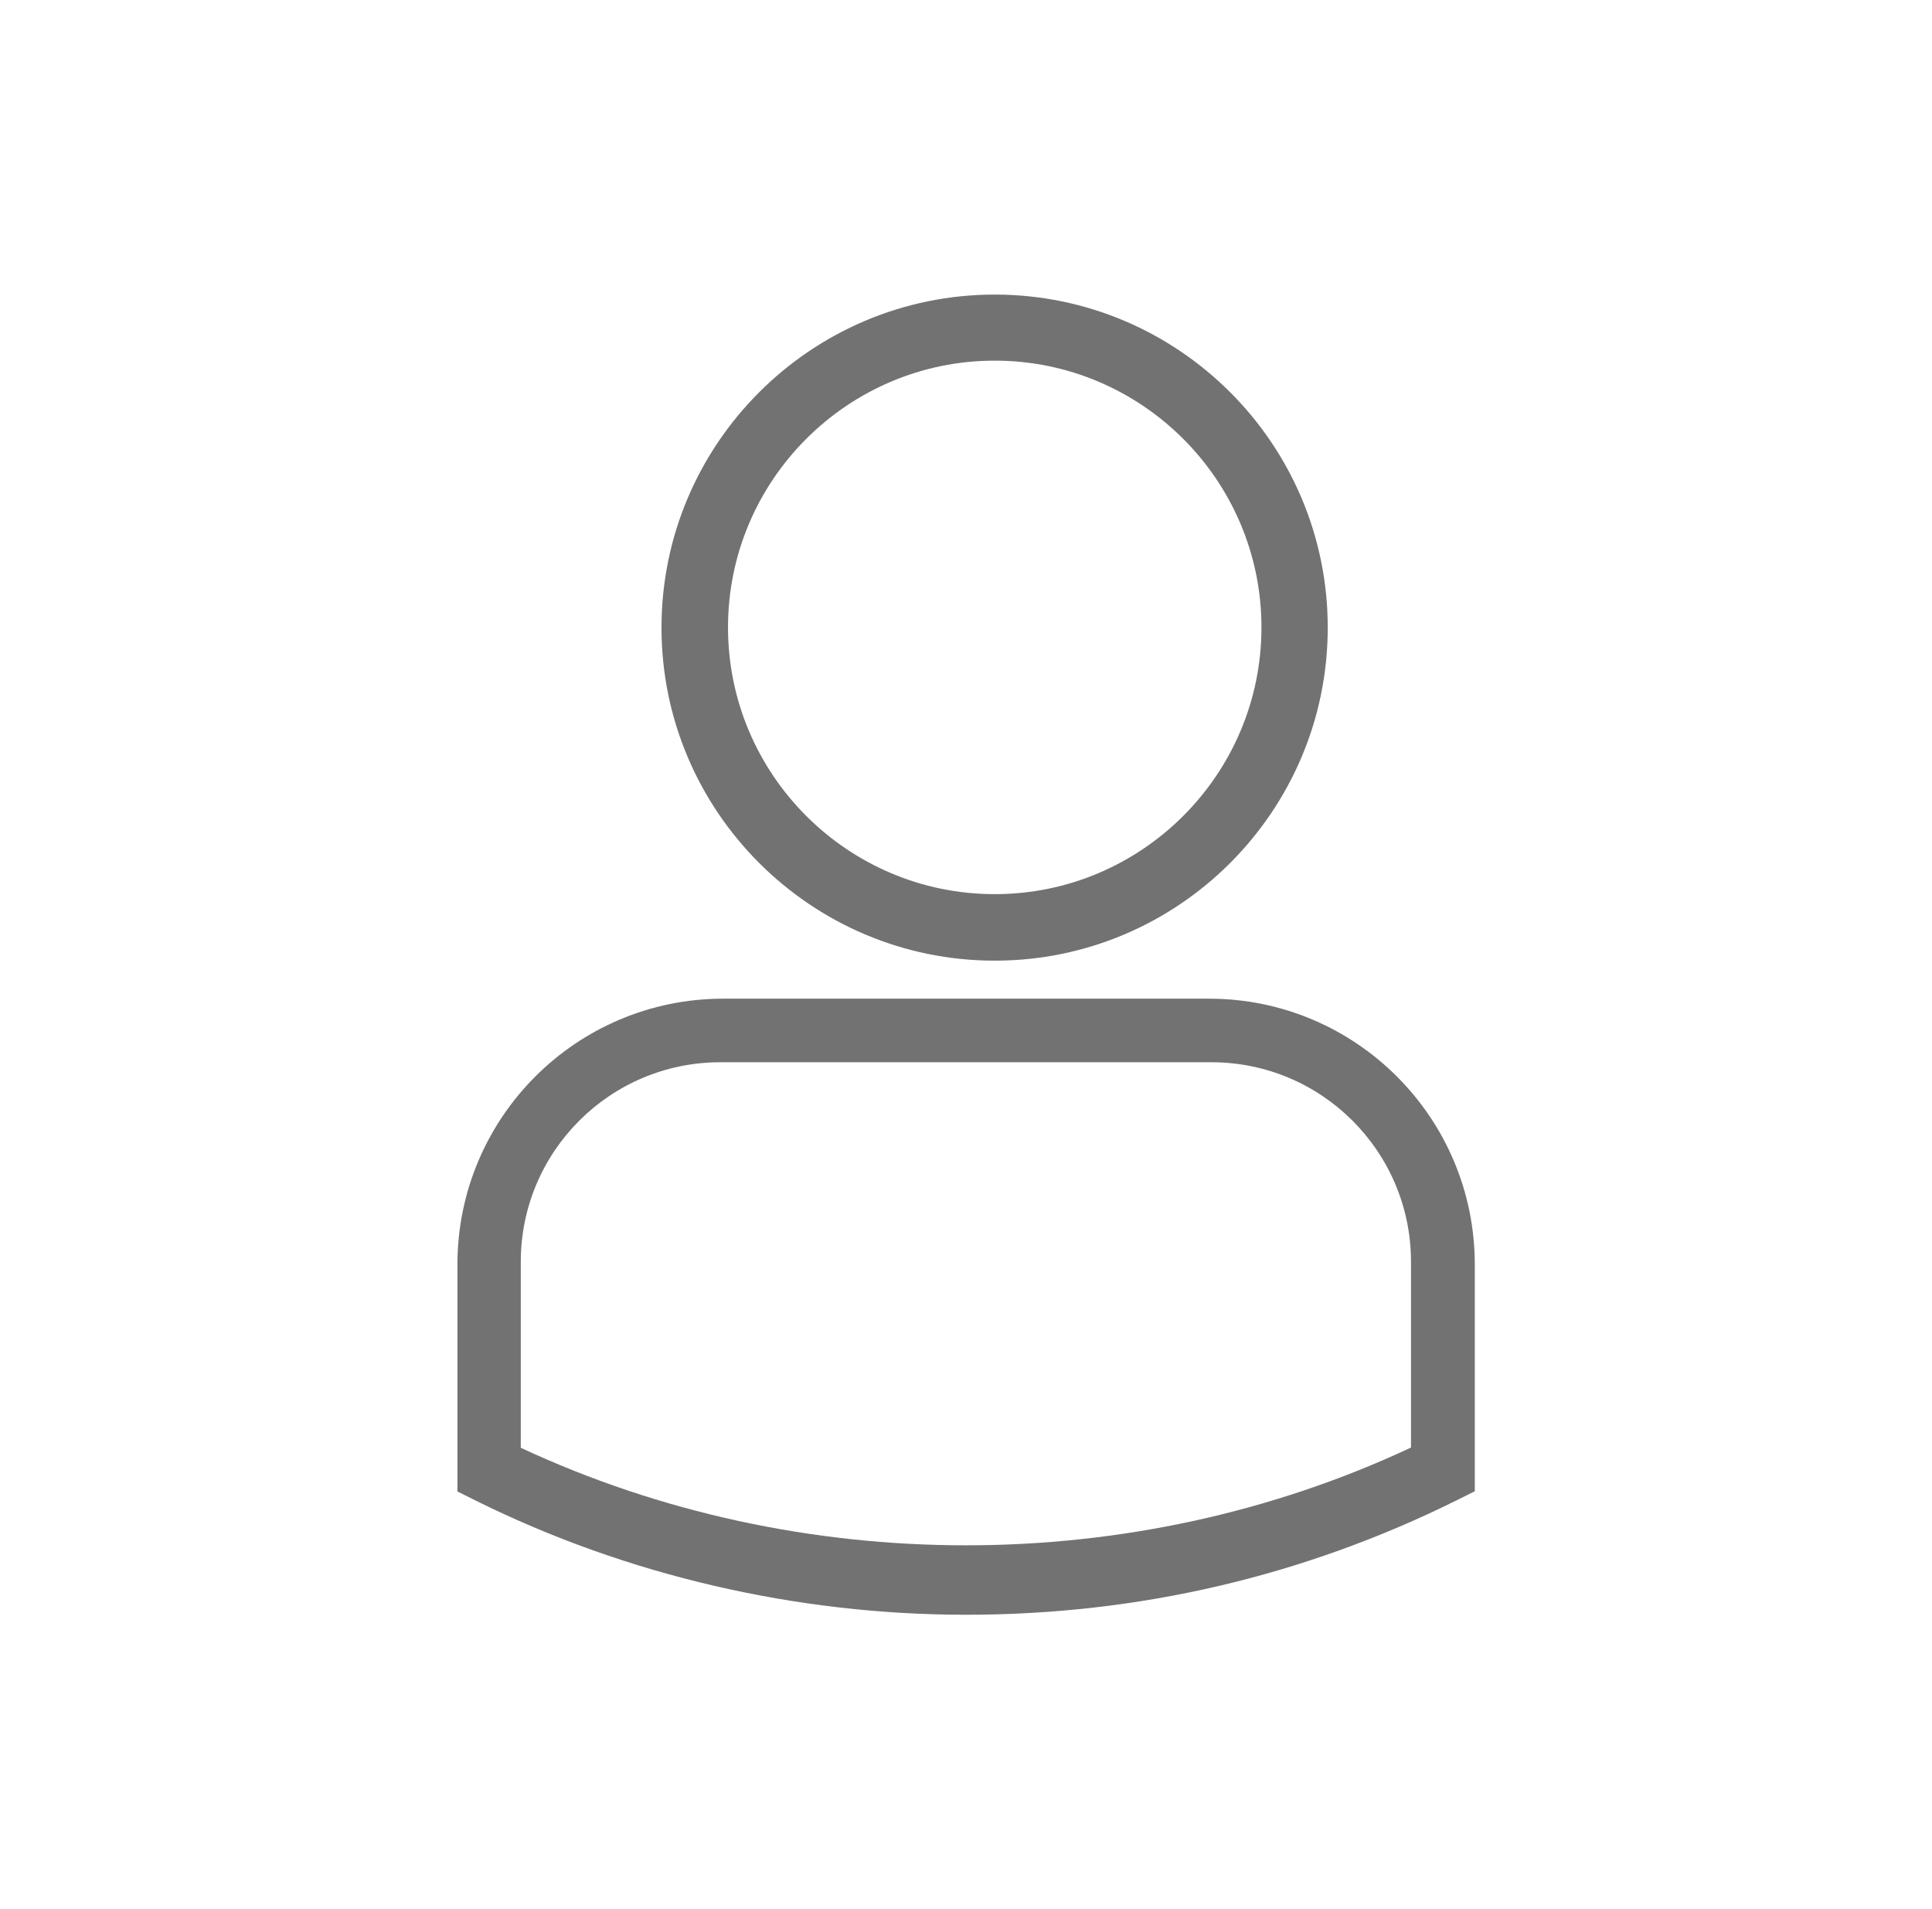
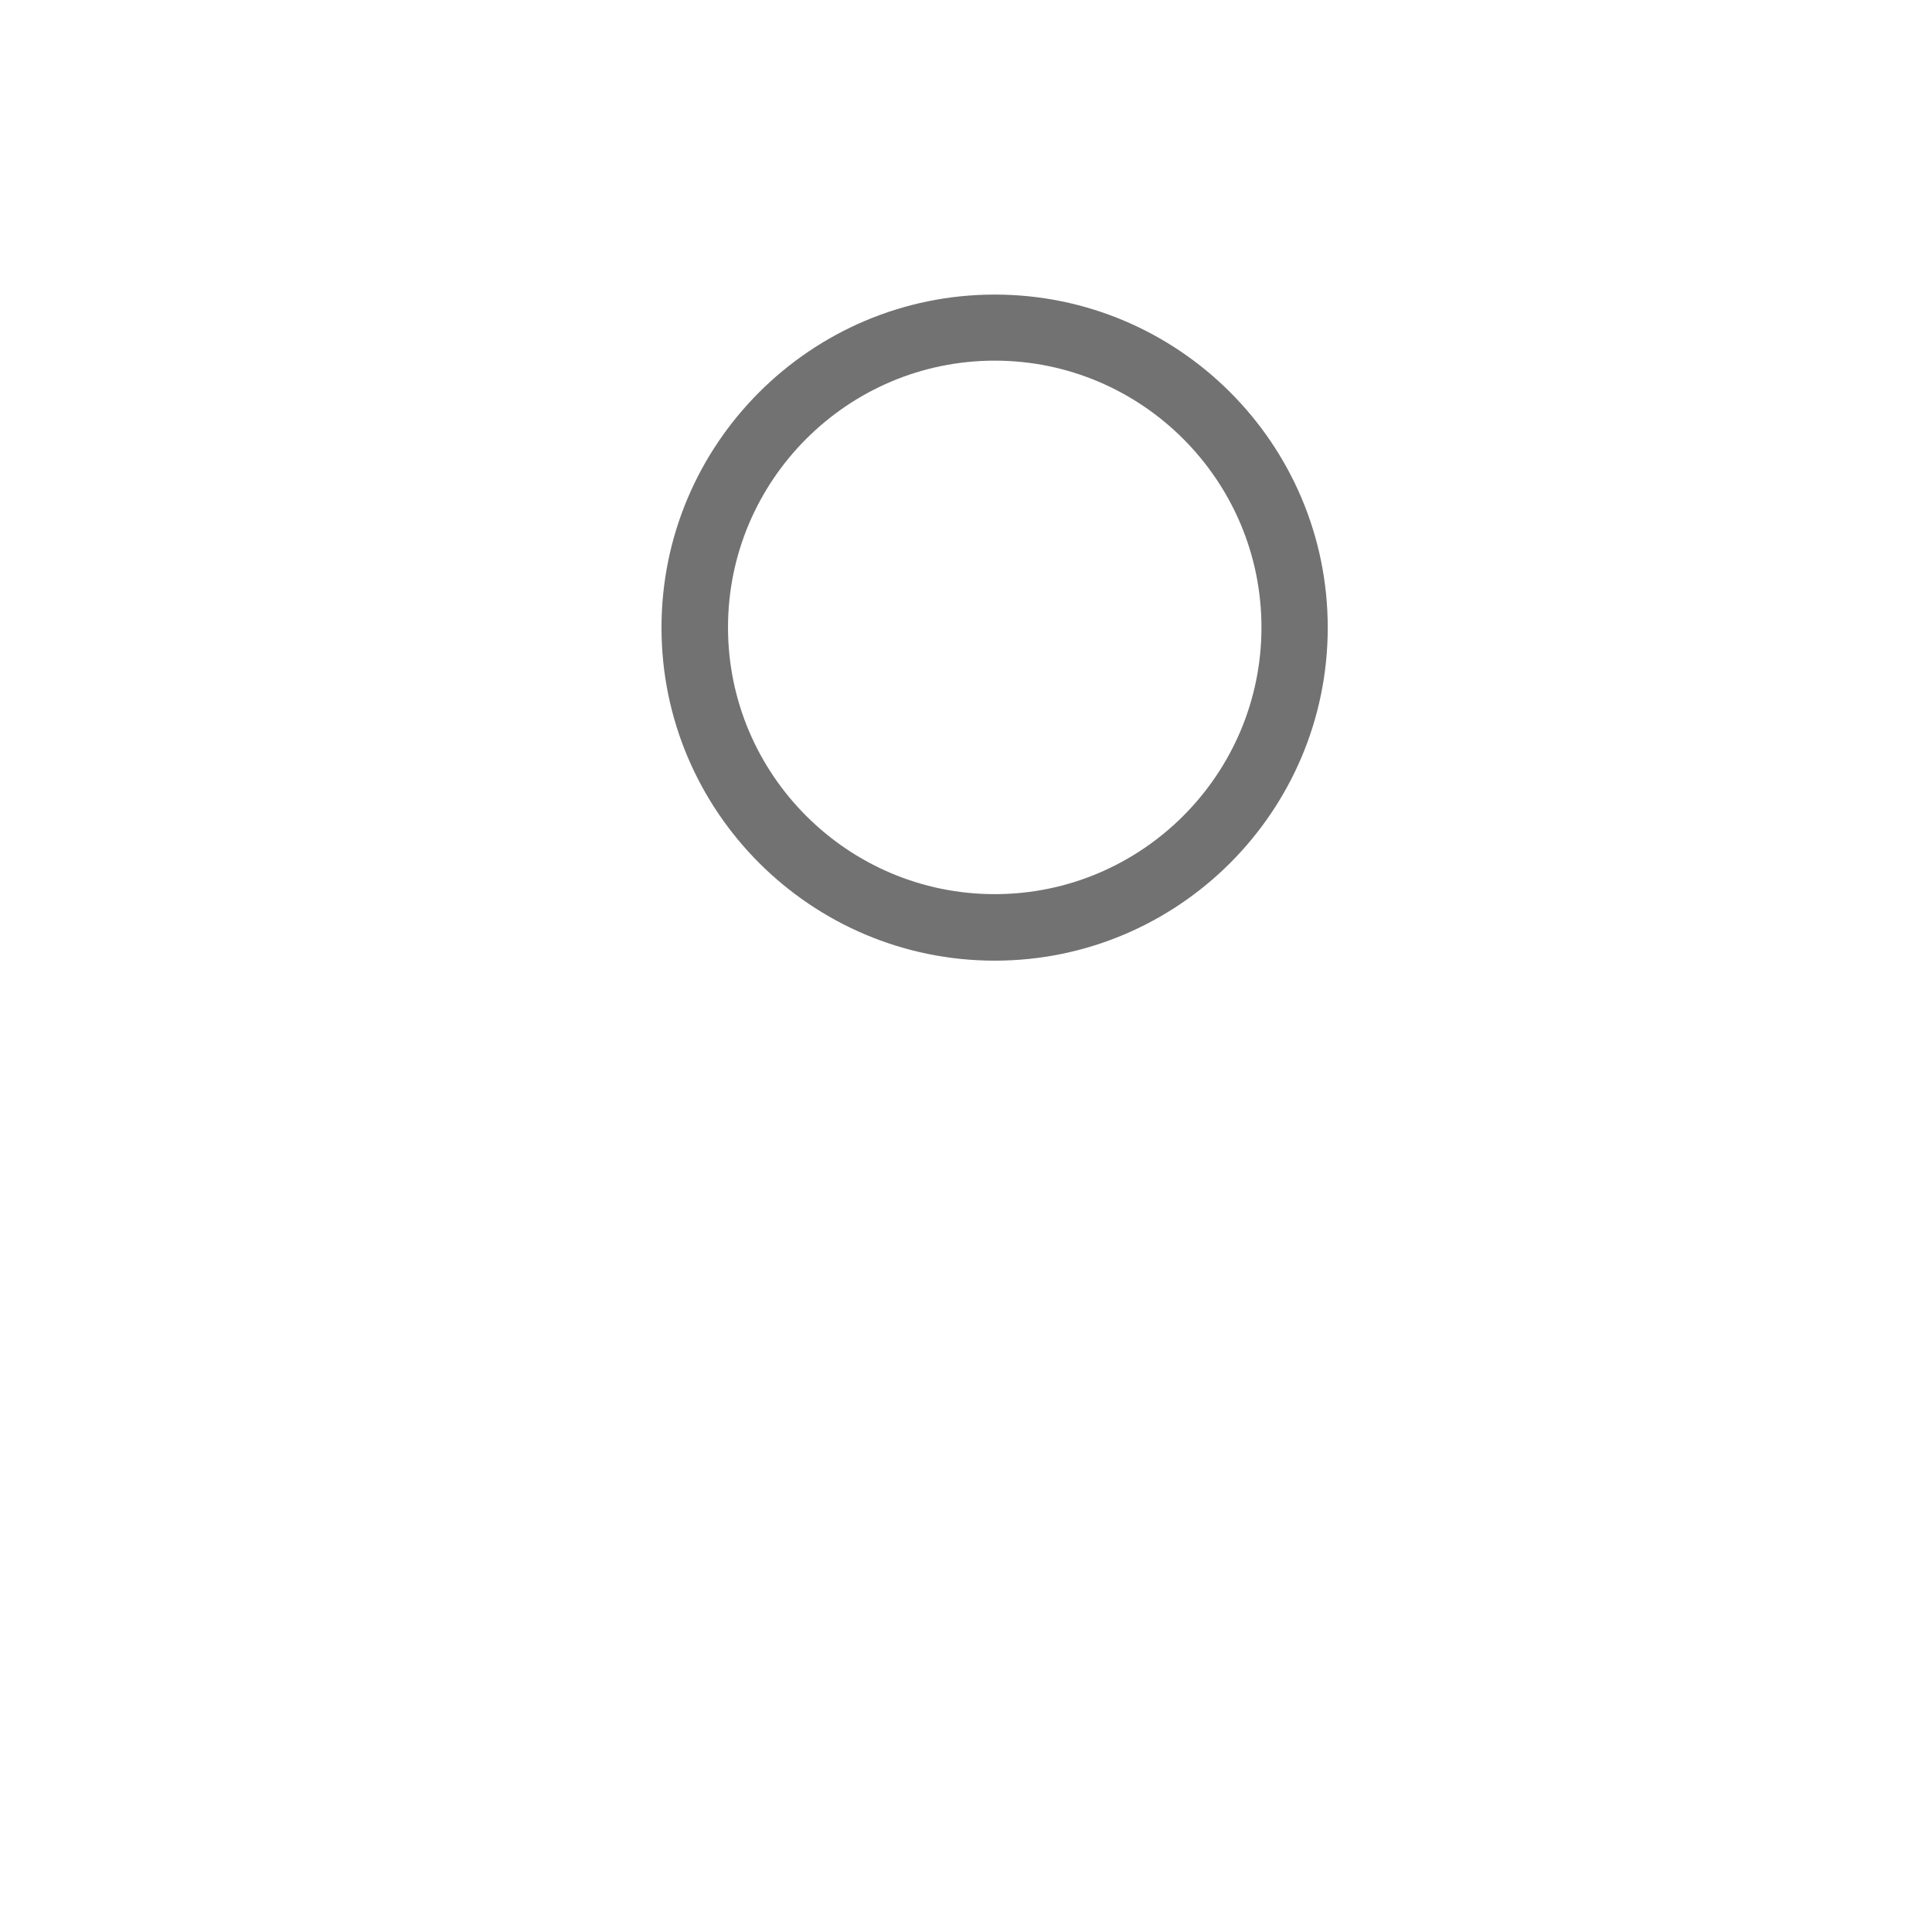
<svg xmlns="http://www.w3.org/2000/svg" version="1.1" id="Layer_1" x="0px" y="0px" viewBox="0 0 854 843.8" style="enable-background:new 0 0 854 843.8;" xml:space="preserve">
  <style type="text/css">
	.st0{fill:#727272;}
</style>
  <g>
-     <path class="st0" d="M439.7,424.6c-81.2,0-147.3-66-147.3-147.2s66.1-147.2,147.3-147.2c81.2,0,147.2,66,147.2,147.2   S520.9,424.6,439.7,424.6z M439.7,159.4c-65,0-117.9,52.9-117.9,117.9s52.9,117.9,117.9,117.9s117.9-52.9,117.9-117.9   S504.7,159.4,439.7,159.4z" />
-     <path class="st0" d="M427,713.7c-75,0-150-17.4-216.6-50.4l-8.2-4.1V558.9c0-64.9,52.6-117.5,117.5-117.5h214.7   c64.9,0,117.5,52.6,117.5,117.5v100.2l-8.2,4.1C576.1,696.7,503.2,713.7,427,713.7z M230.2,639.9c123.3,57.5,270.6,57.5,393.5-0.1   v-82.1c0-48.7-39.5-88.2-88.2-88.2H318.4c-48.7,0-88.2,39.5-88.2,88.2V639.9z" />
+     <path class="st0" d="M439.7,424.6c-81.2,0-147.3-66-147.3-147.2s66.1-147.2,147.3-147.2c81.2,0,147.2,66,147.2,147.2   S520.9,424.6,439.7,424.6z M439.7,159.4c-65,0-117.9,52.9-117.9,117.9s52.9,117.9,117.9,117.9s117.9-52.9,117.9-117.9   S504.7,159.4,439.7,159.4" />
  </g>
</svg>